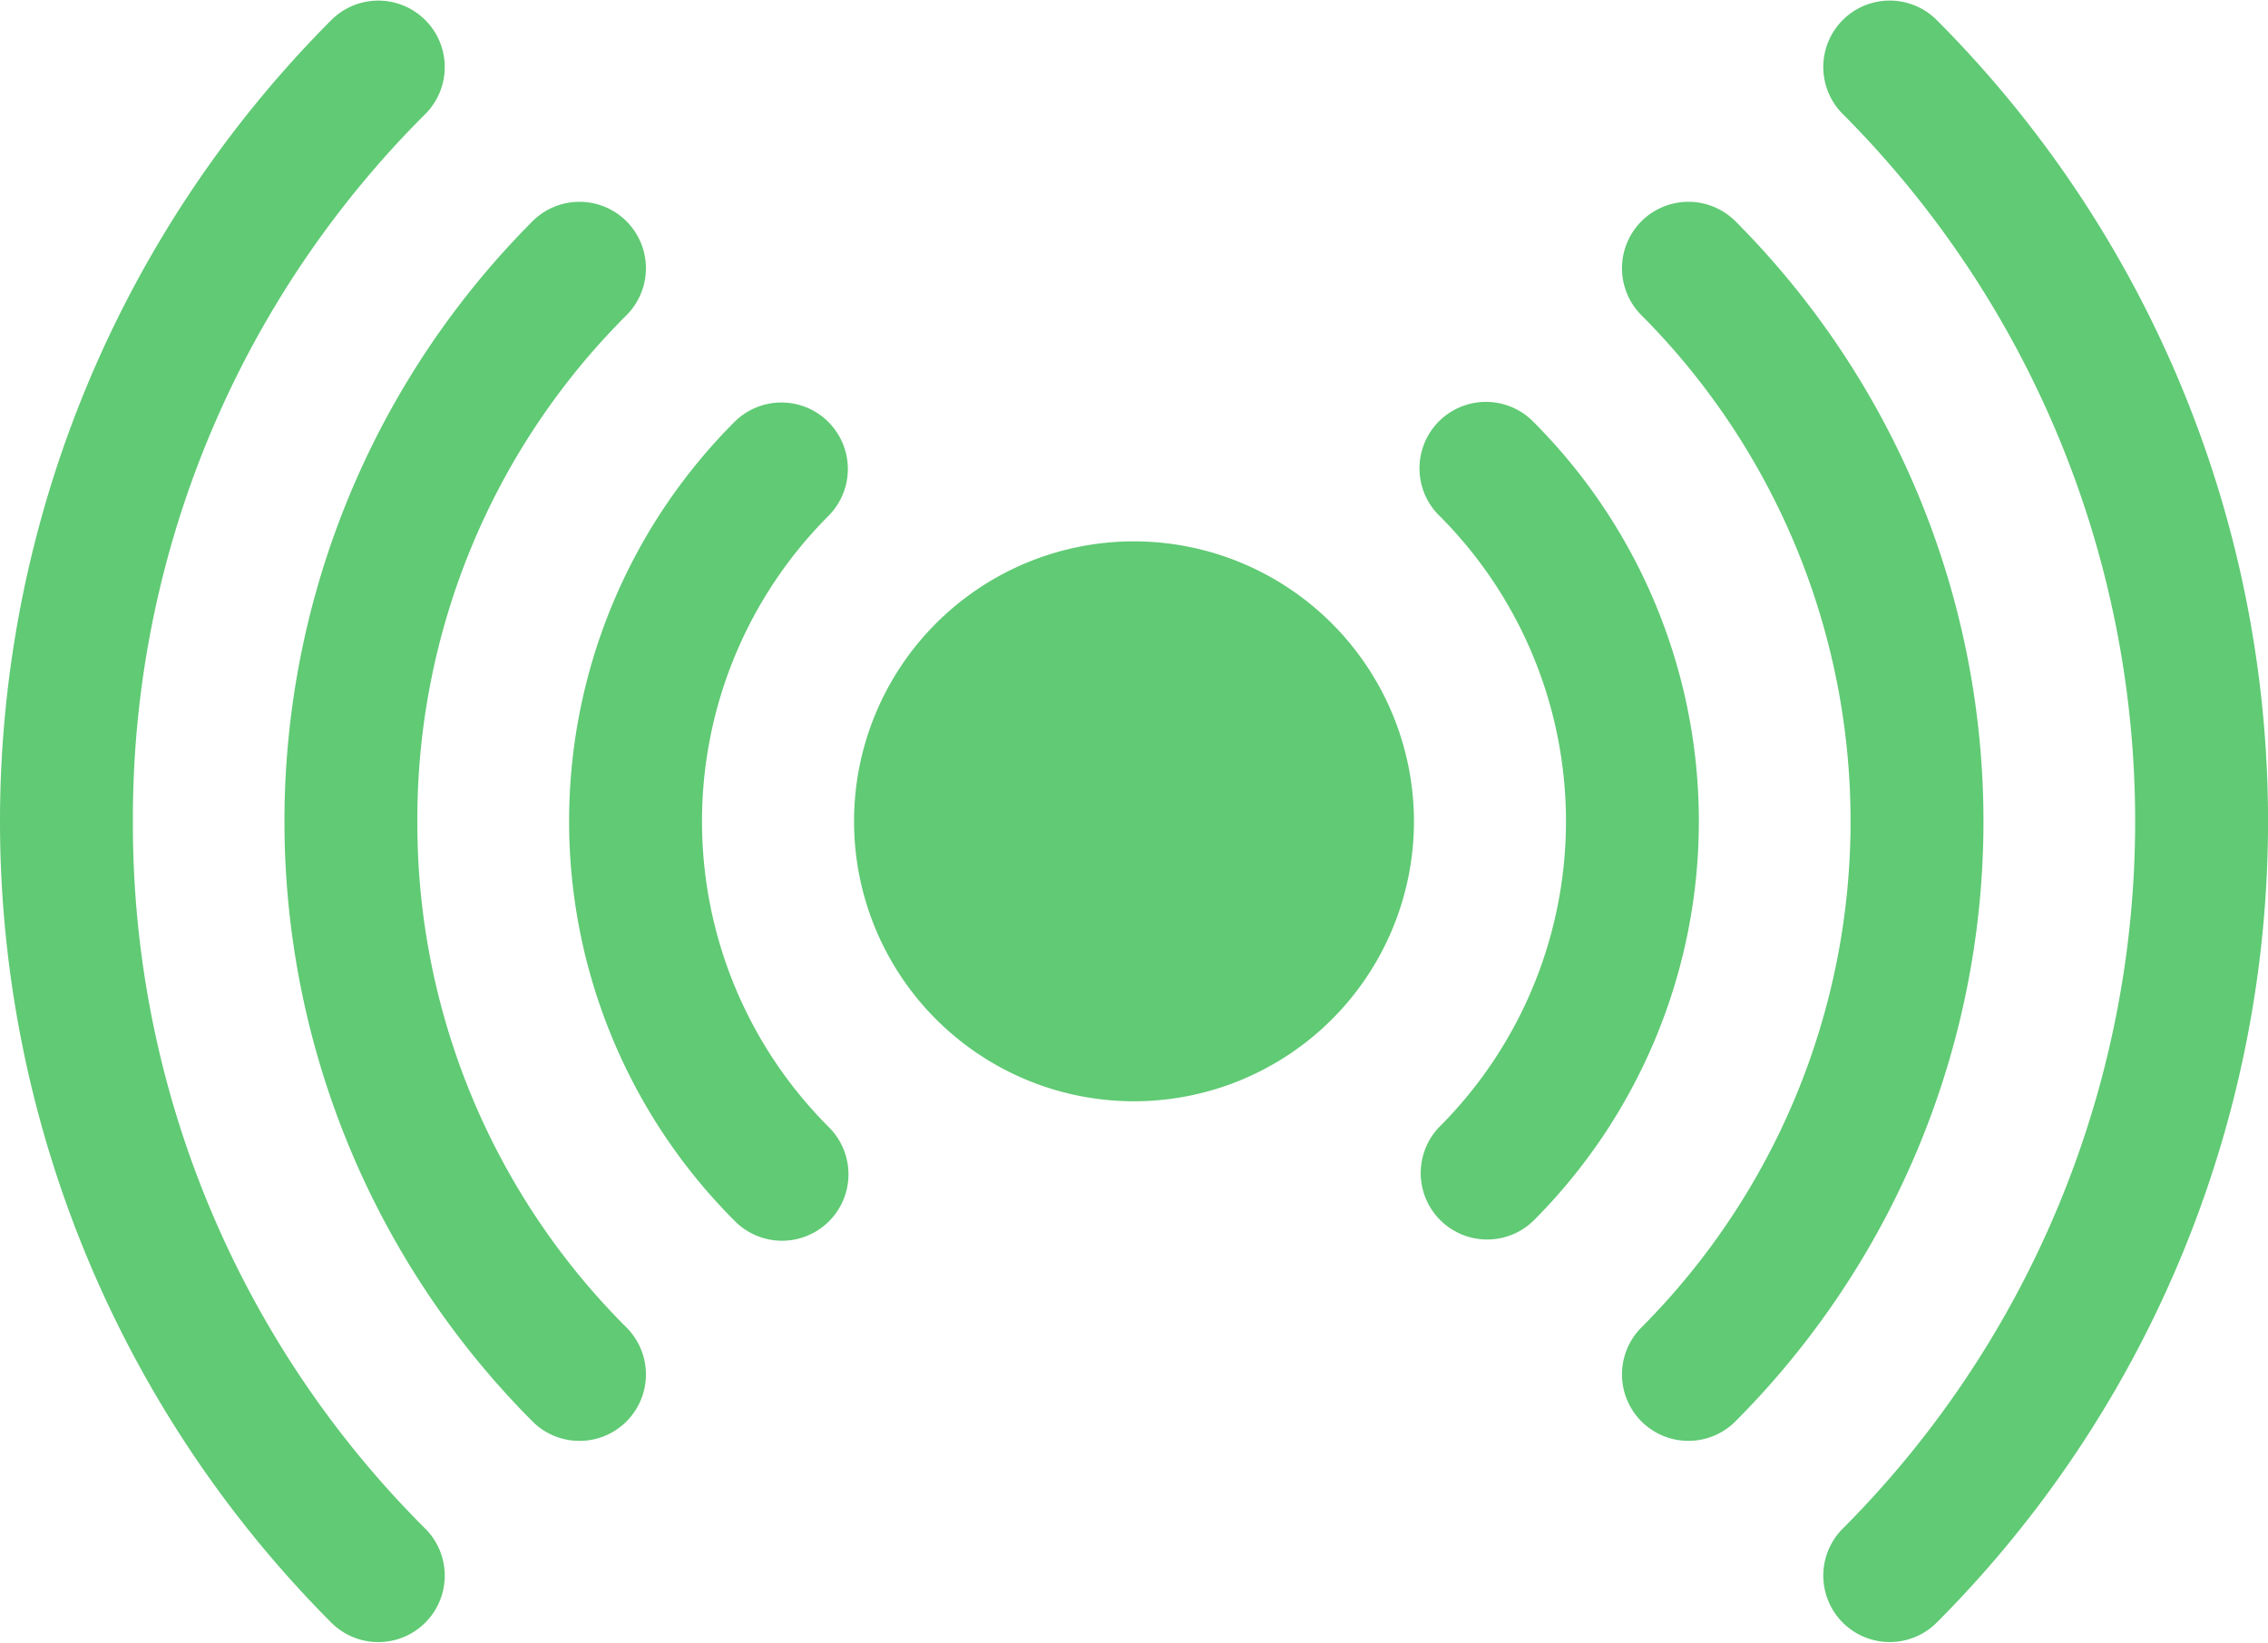
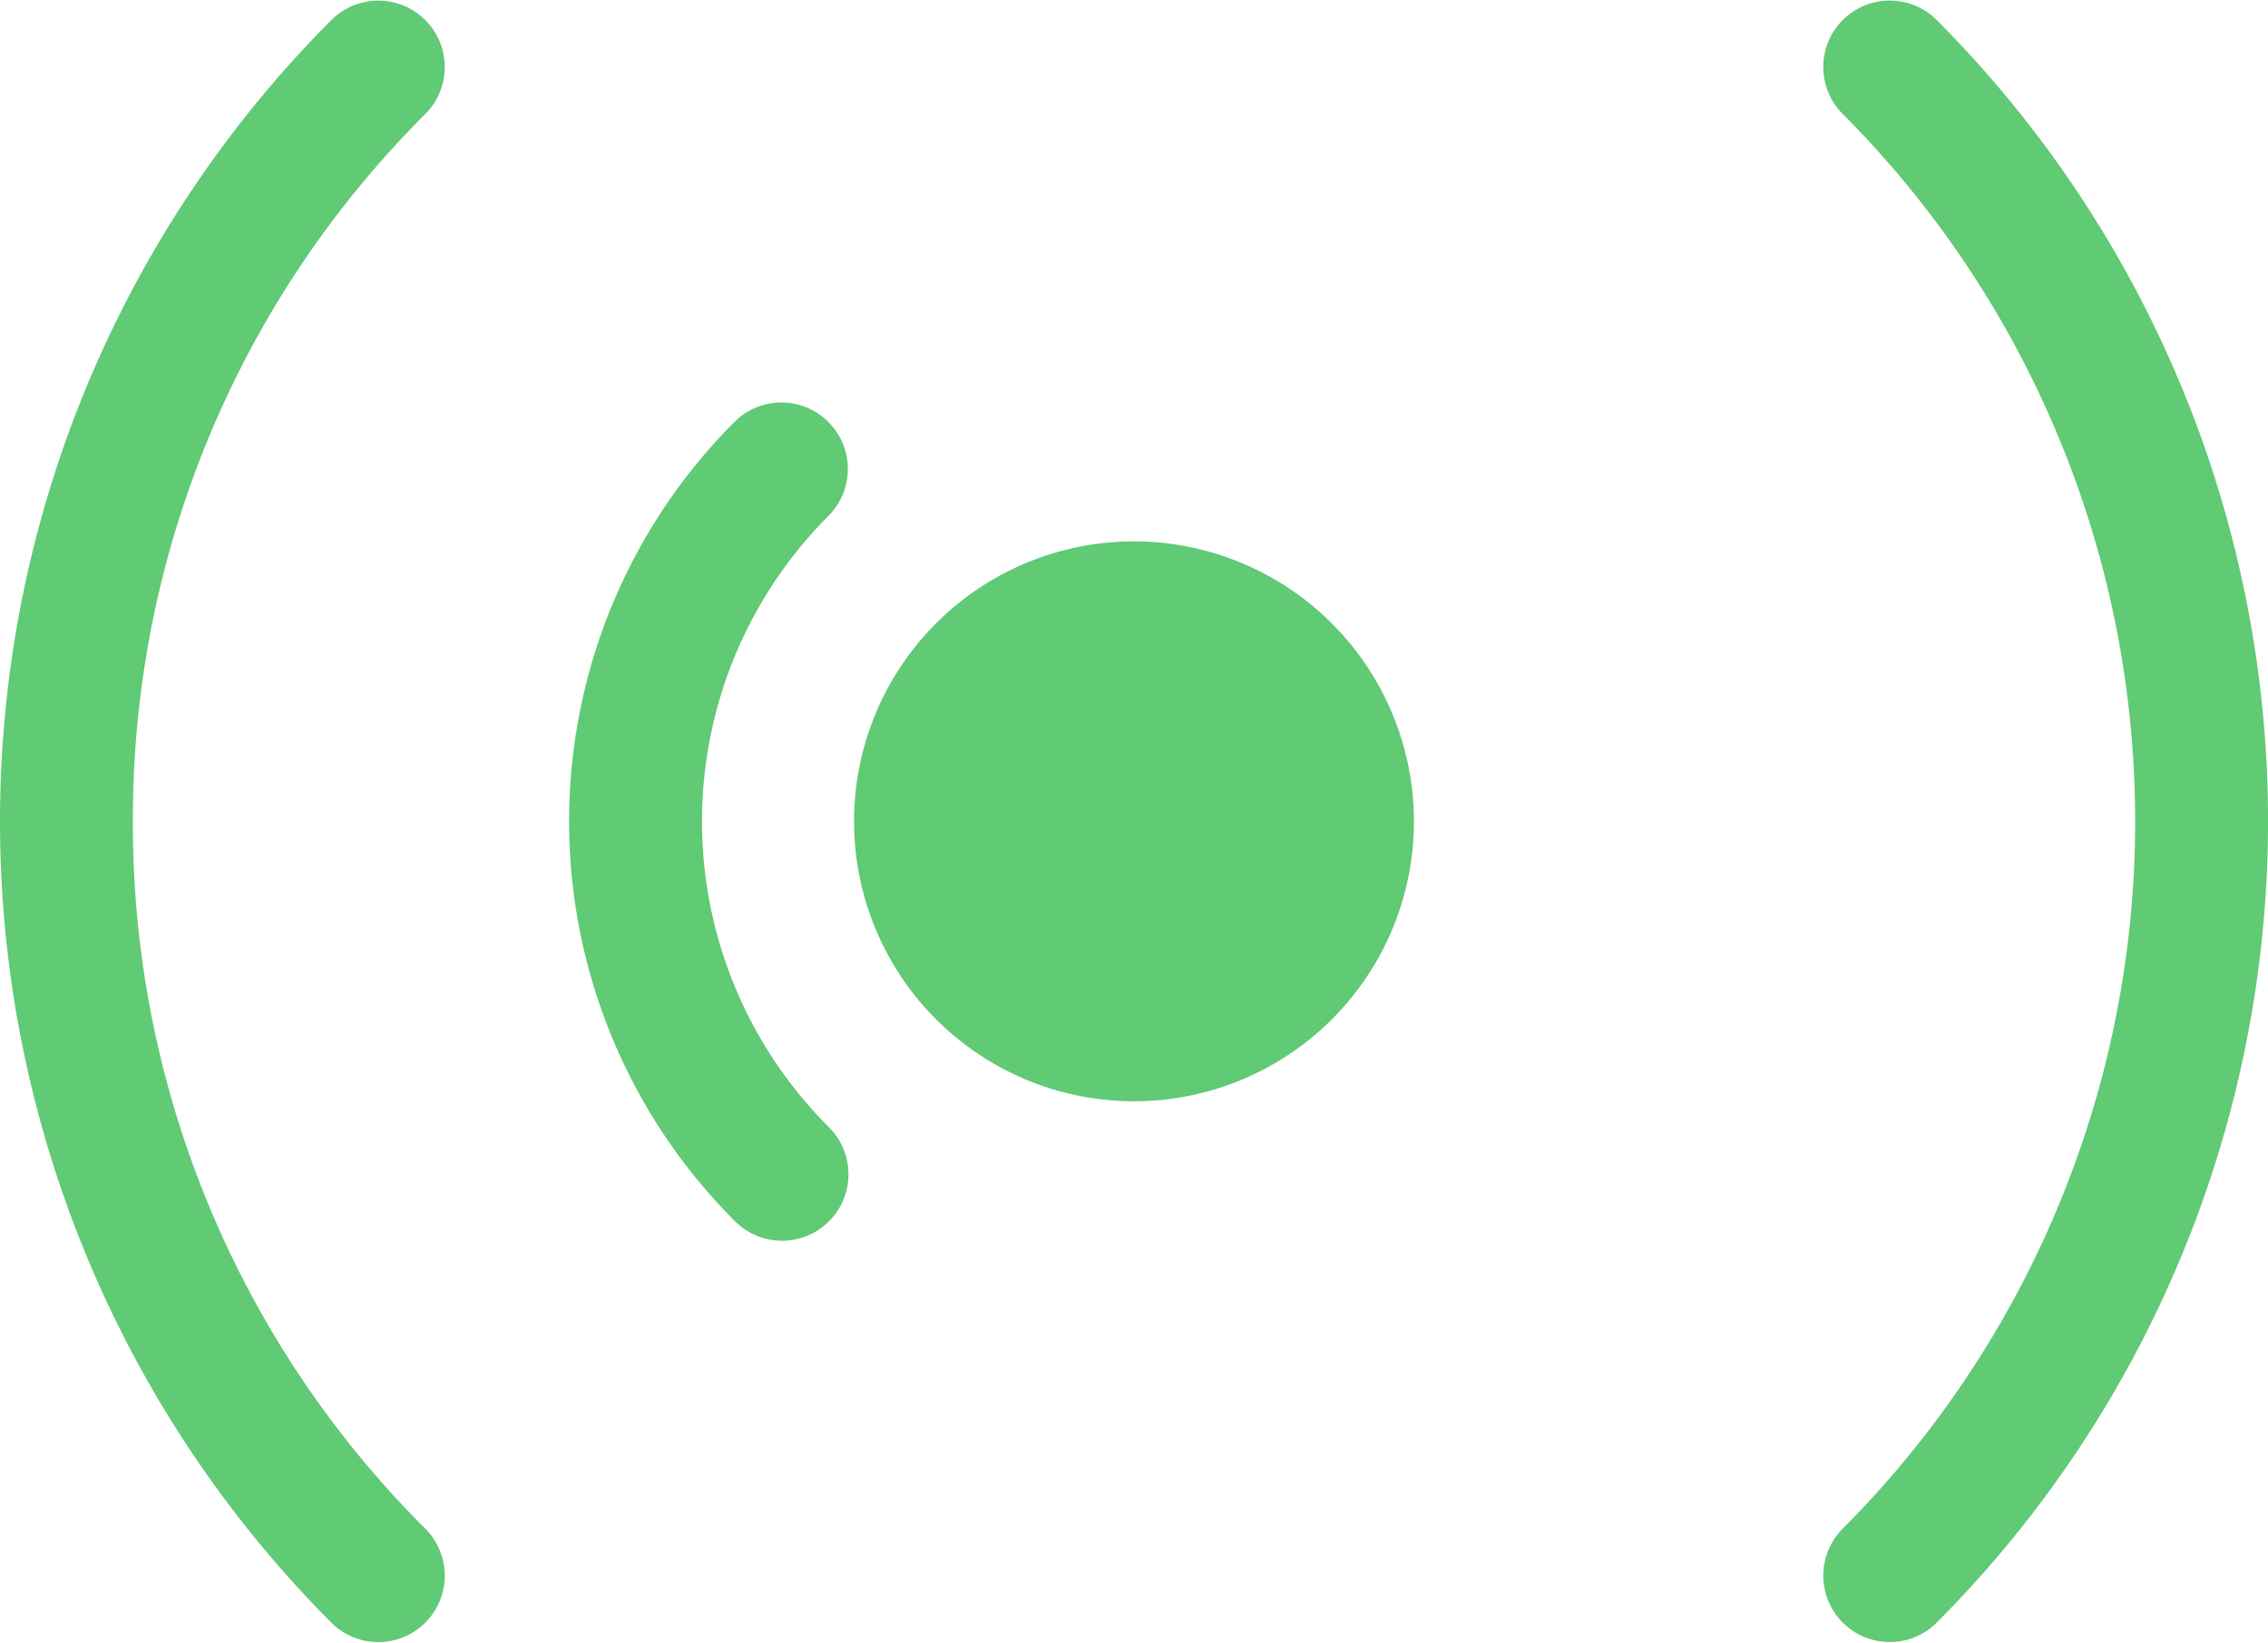
<svg xmlns="http://www.w3.org/2000/svg" width="55.228" height="40" viewBox="0 0 55.228 40">
  <g id="capteur" transform="translate(0 -70.588)">
    <path id="Tracé_7726" data-name="Tracé 7726" d="M414.222,71.061a1.618,1.618,0,0,0-2.288,2.288,24.39,24.39,0,0,1,0,34.476,1.618,1.618,0,0,0,2.288,2.288,27.626,27.626,0,0,0,0-39.052Z" transform="translate(-367.076)" fill="#60ca74" />
-     <path id="Tracé_7727" data-name="Tracé 7727" d="M368.8,116.481a1.618,1.618,0,0,0-2.288,2.288,17.458,17.458,0,0,1,0,24.677,1.618,1.618,0,0,0,2.288,2.288,20.694,20.694,0,0,0,0-29.254Z" transform="translate(-326.556 -40.52)" fill="#60ca74" />
-     <path id="Tracé_7728" data-name="Tracé 7728" d="M323.349,161.933a1.618,1.618,0,1,0-2.288,2.288,10.521,10.521,0,0,1,0,14.872,1.618,1.618,0,0,0,2.288,2.288,13.757,13.757,0,0,0,0-19.448Z" transform="translate(-286.006 -81.07)" fill="#60ca74" />
+     <path id="Tracé_7728" data-name="Tracé 7728" d="M323.349,161.933Z" transform="translate(-286.006 -81.07)" fill="#60ca74" />
    <path id="Tracé_7729" data-name="Tracé 7729" d="M3.236,90.588A24.216,24.216,0,0,1,10.371,73.35a1.618,1.618,0,0,0-2.288-2.288,27.626,27.626,0,0,0,0,39.052,1.618,1.618,0,0,0,2.288-2.288A24.216,24.216,0,0,1,3.236,90.588Z" transform="translate(0 0)" fill="#60ca74" />
-     <path id="Tracé_7730" data-name="Tracé 7730" d="M67.455,131.108a17.333,17.333,0,0,1,5.107-12.339,1.618,1.618,0,0,0-2.288-2.288,20.694,20.694,0,0,0,0,29.254,1.618,1.618,0,0,0,2.288-2.288A17.333,17.333,0,0,1,67.455,131.108Z" transform="translate(-57.292 -40.52)" fill="#60ca74" />
    <path id="Tracé_7731" data-name="Tracé 7731" d="M134.8,161.933a1.618,1.618,0,0,0-2.288,0,13.757,13.757,0,0,0,0,19.448,1.618,1.618,0,1,0,2.288-2.288,10.521,10.521,0,0,1,0-14.871,1.618,1.618,0,0,0,0-2.288Z" transform="translate(-114.628 -81.07)" fill="#60ca74" />
    <path id="Tracé_7732" data-name="Tracé 7732" d="M199.617,192.8a6.817,6.817,0,1,0,6.817,6.817A6.825,6.825,0,0,0,199.617,192.8Z" transform="translate(-172.003 -109.03)" fill="#60ca74" />
  </g>
</svg>